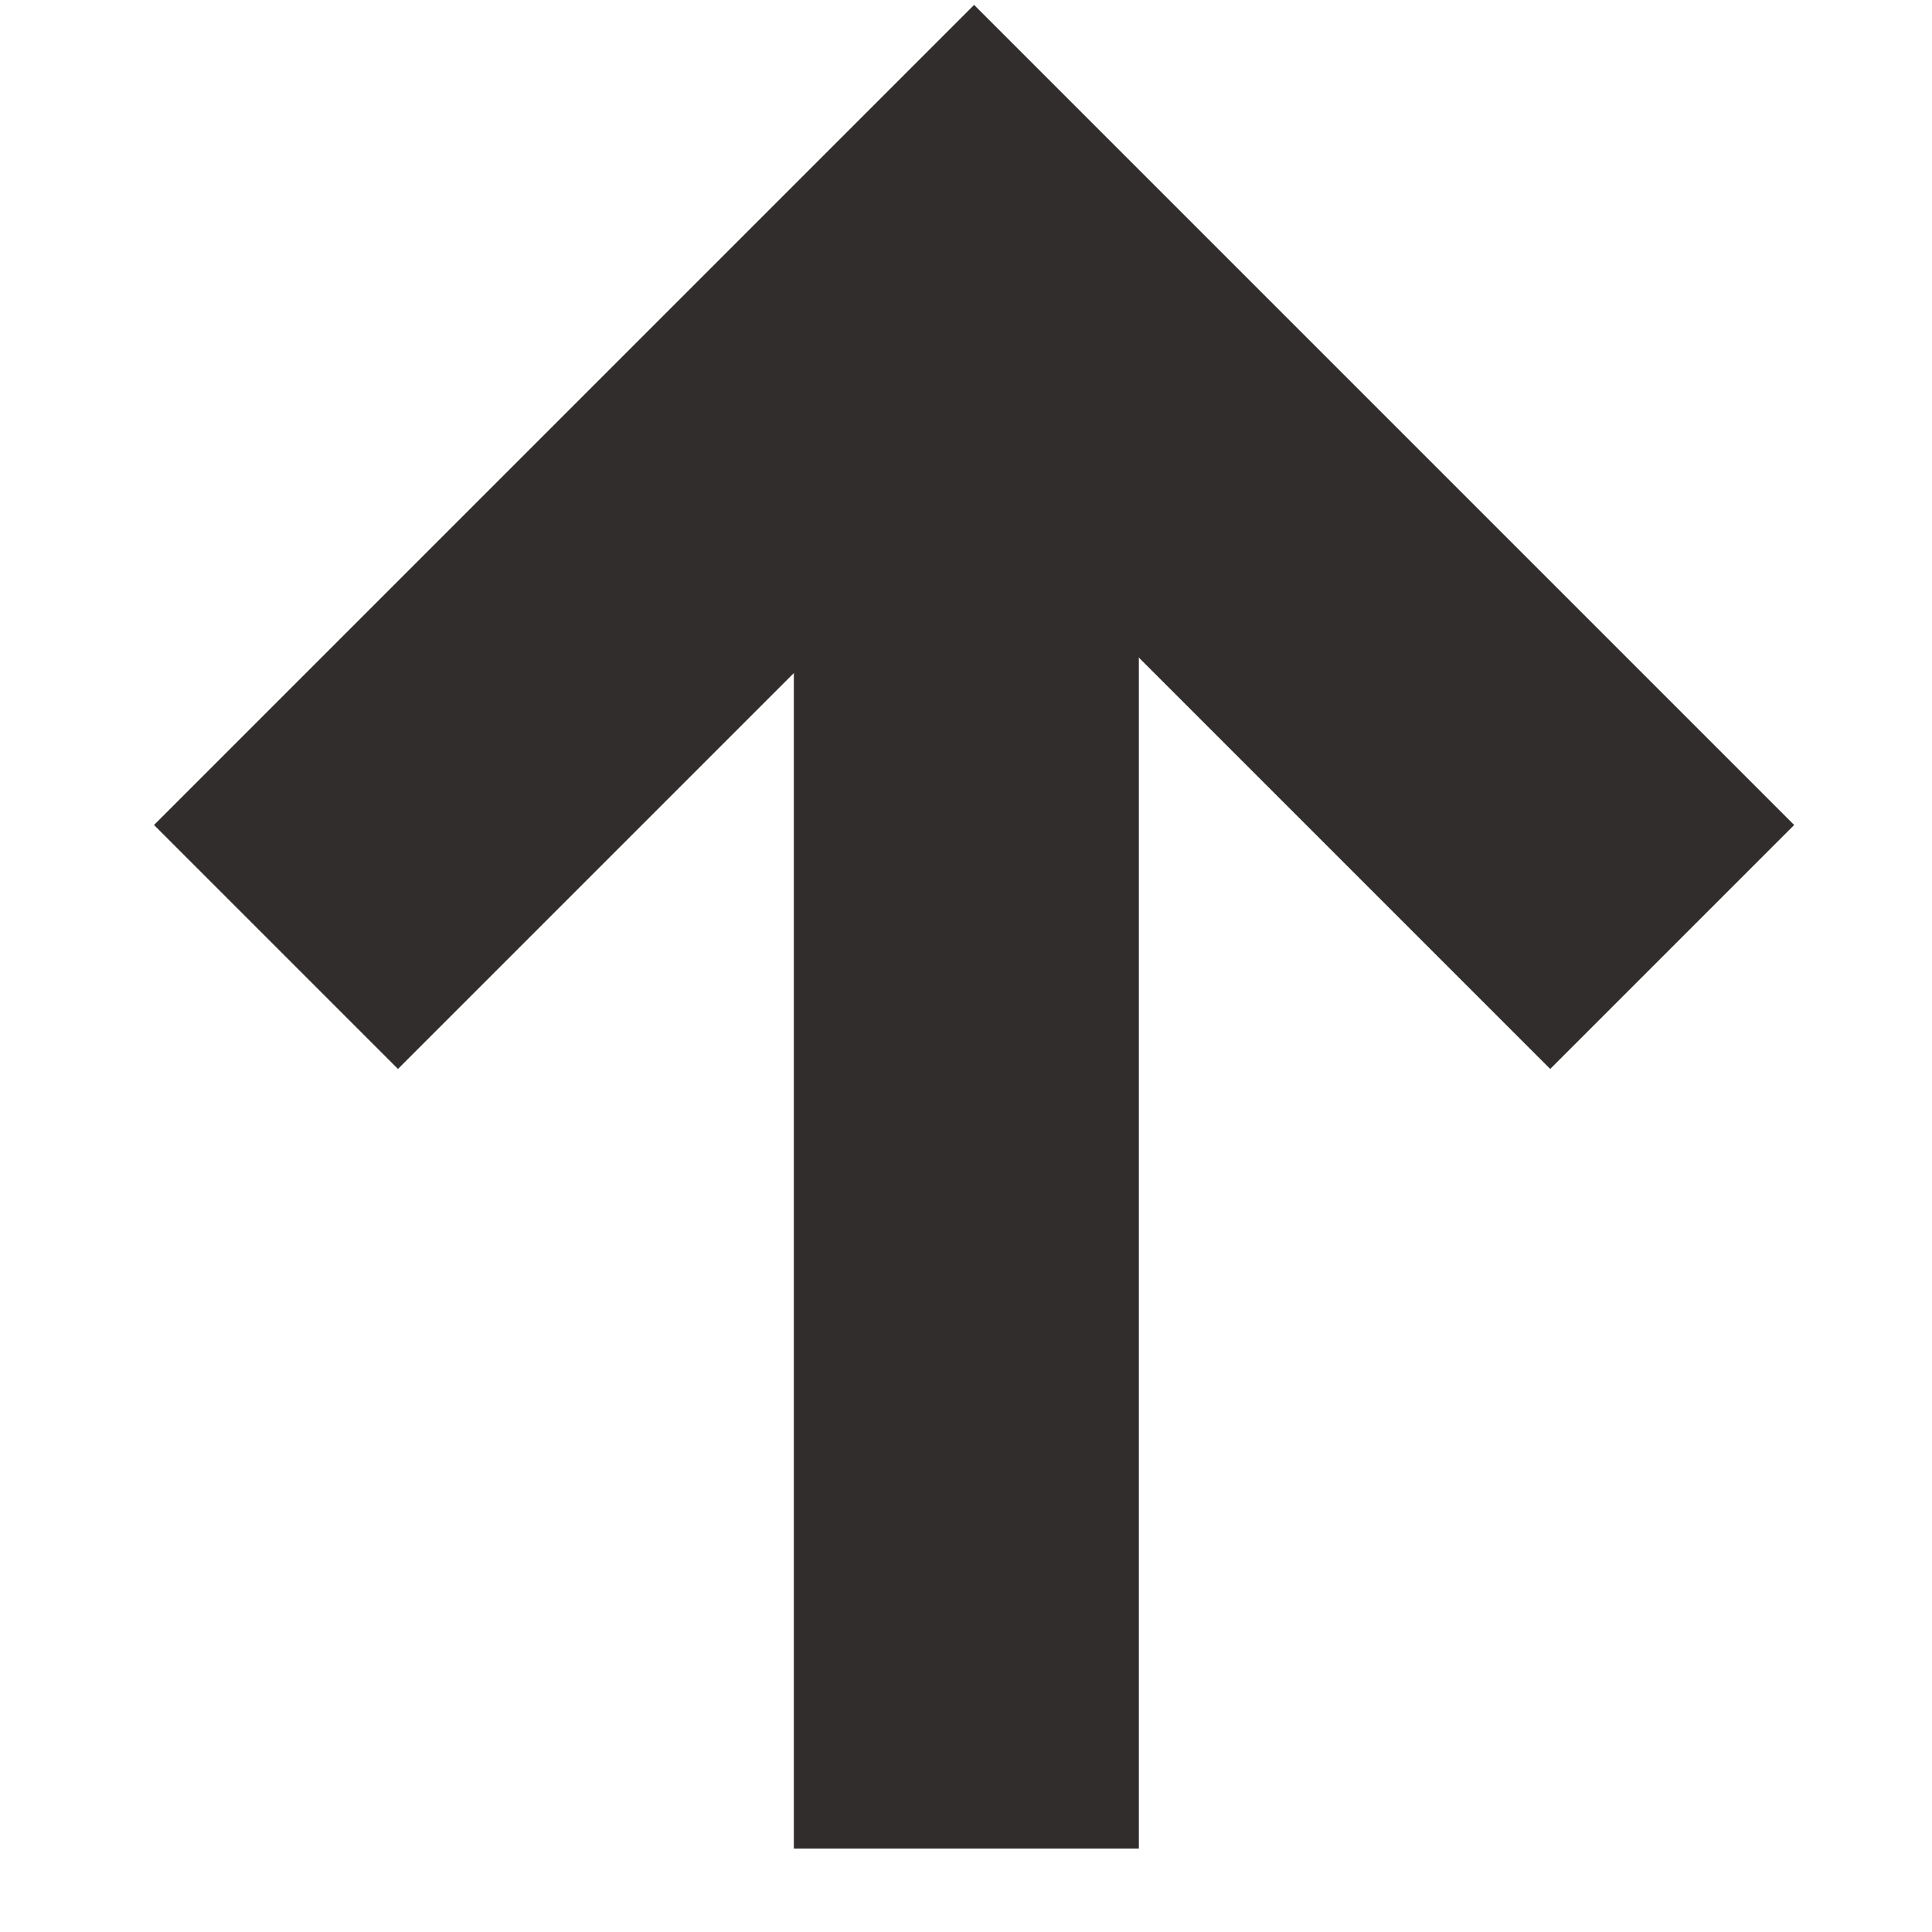
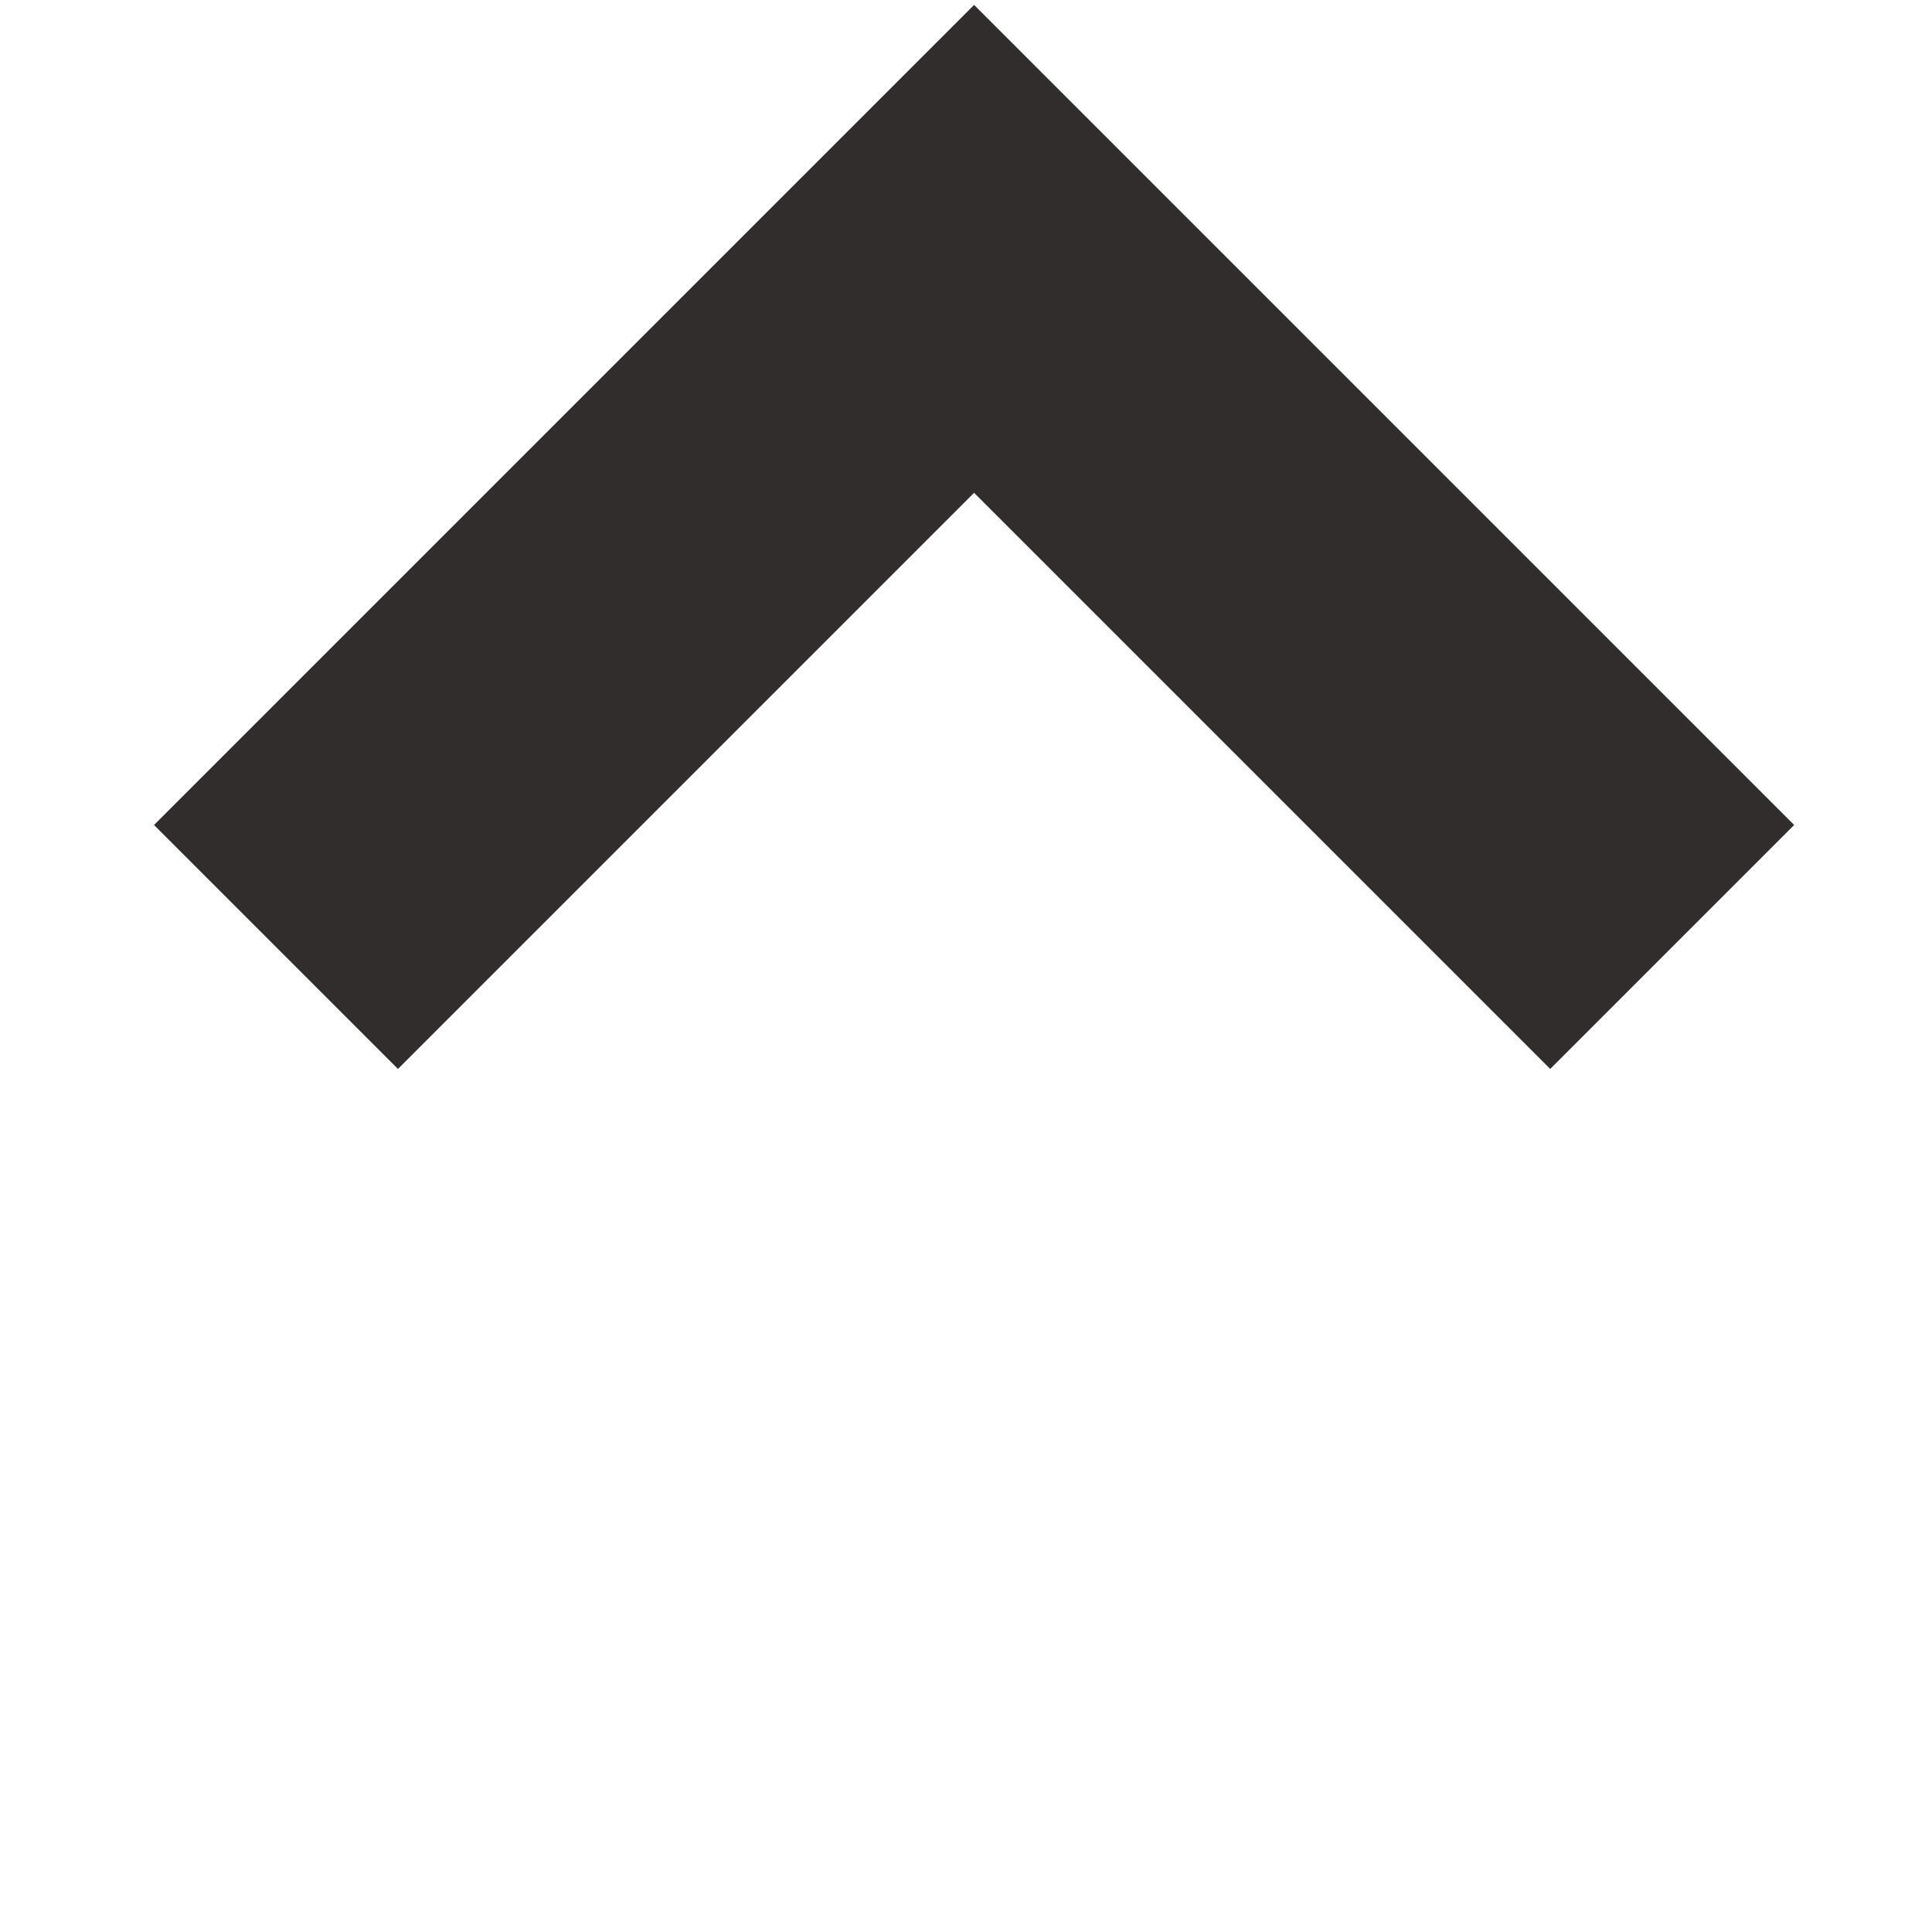
<svg xmlns="http://www.w3.org/2000/svg" width="28" height="28" viewBox="0 0 28 28">
  <defs>
    <clipPath id="clip-path">
      <rect id="사각형_48363" data-name="사각형 48363" width="28" height="28" transform="translate(1099 1118)" fill="red" opacity="0.21" />
    </clipPath>
  </defs>
  <g id="마스크_그룹_19990" data-name="마스크 그룹 19990" transform="translate(-1099 -1118)" clip-path="url(#clip-path)">
    <g id="그룹_20003" data-name="그룹 20003" transform="translate(-134.5 341.228)">
      <path id="패스_21" data-name="패스 21" d="M14.308,14.308V0H0" transform="translate(1237.5 790.496) rotate(-45)" fill="none" stroke="#302d2c" stroke-miterlimit="10" stroke-width="5" />
-       <line id="선_1" data-name="선 1" x2="22.988" transform="translate(1247.505 803.563) rotate(-90)" fill="none" stroke="#302d2c" stroke-width="5" />
    </g>
  </g>
</svg>